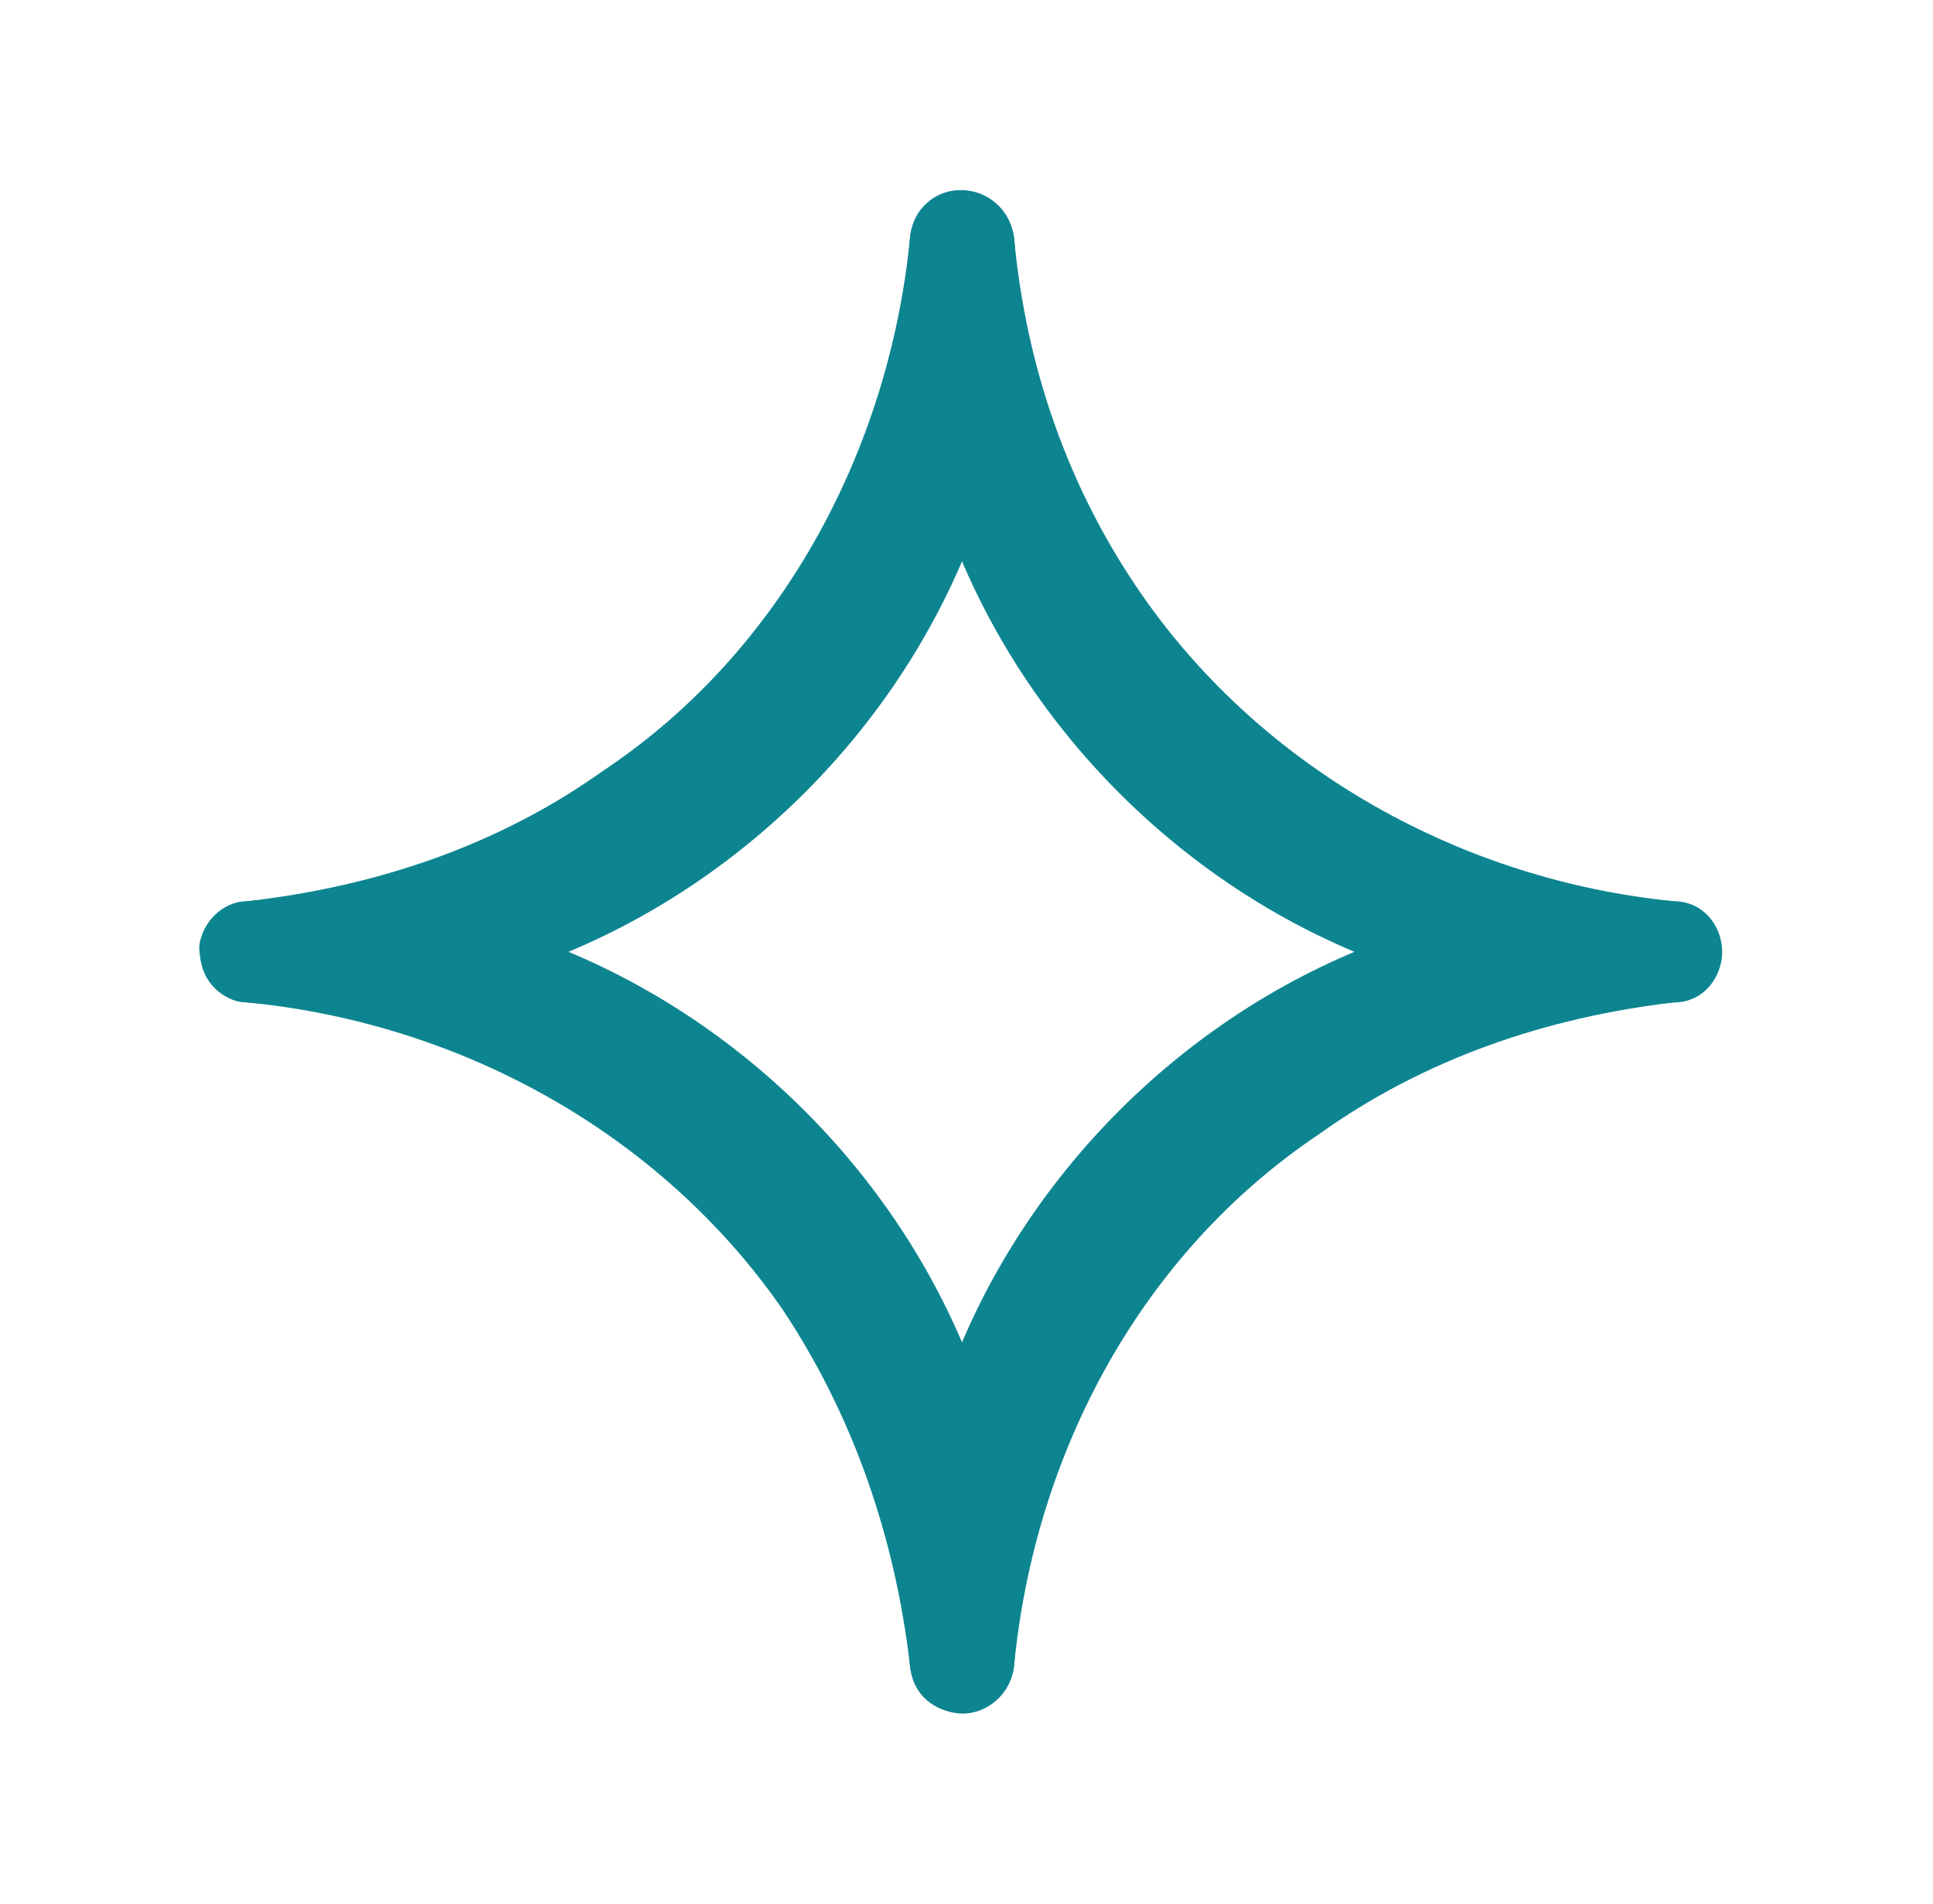
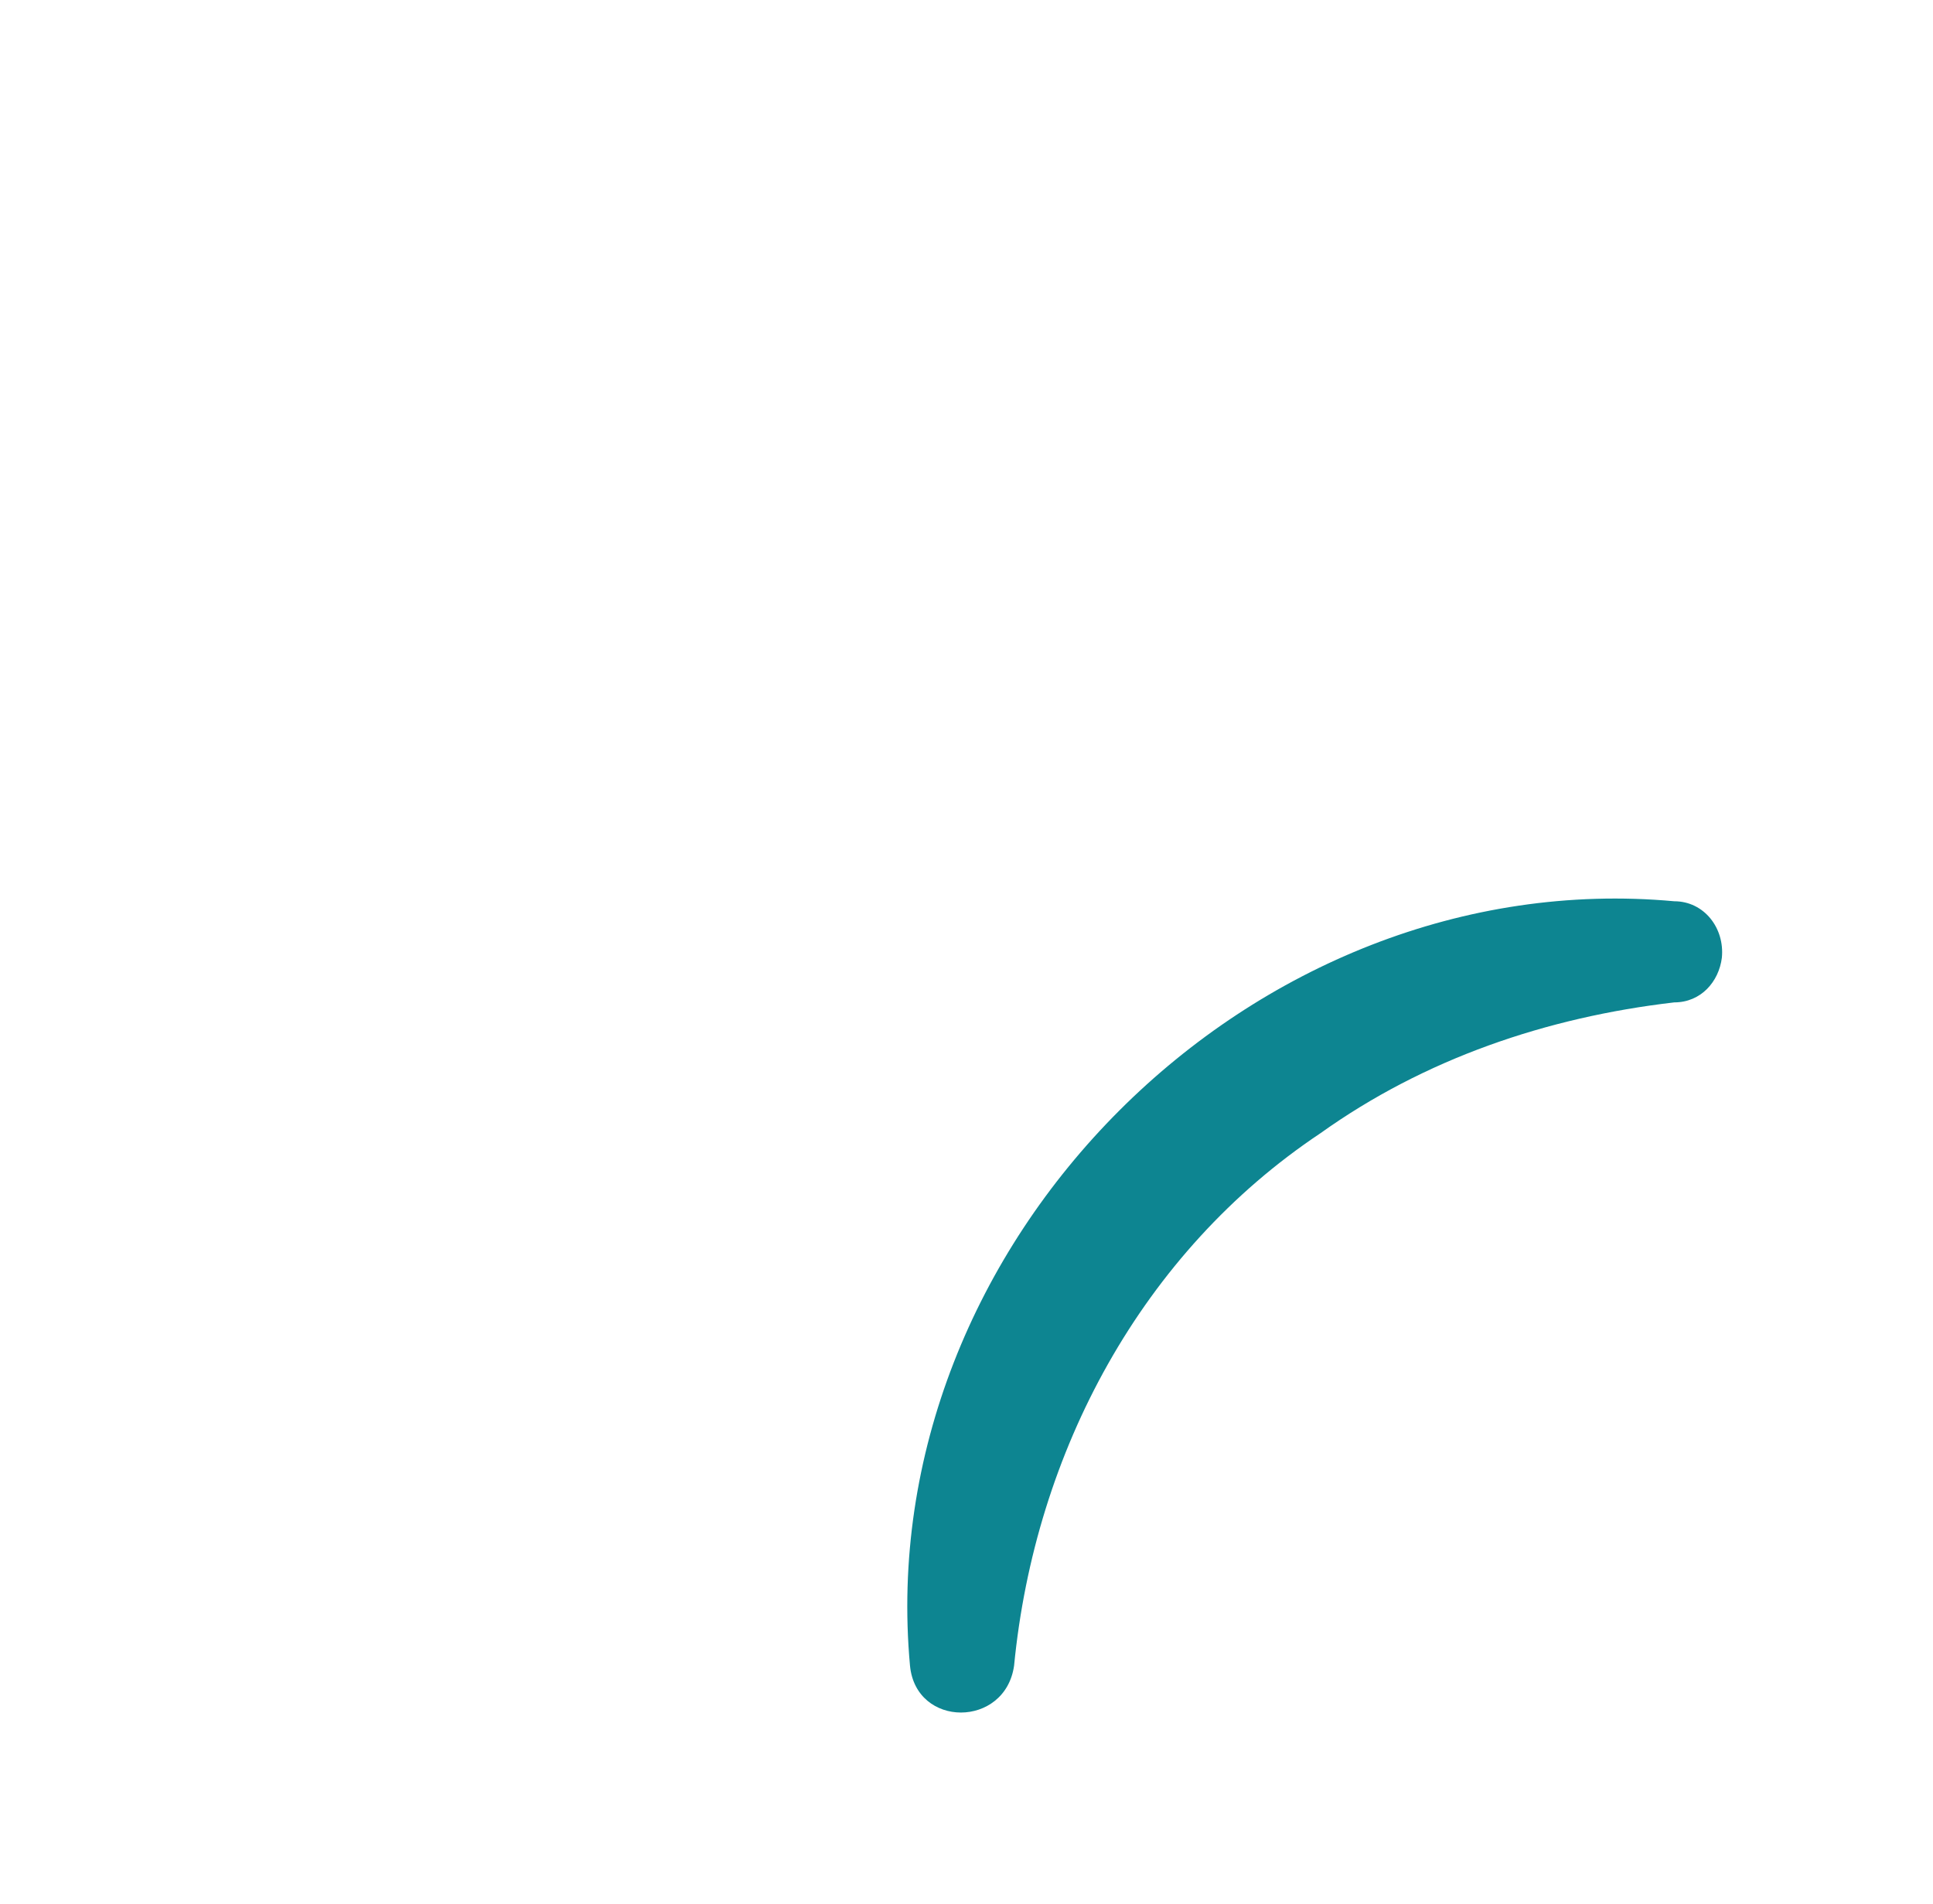
<svg xmlns="http://www.w3.org/2000/svg" viewBox="0 0 65 64" width="65" height="64">
  <title>image</title>
  <style>		.s0 { fill: #0d8591 } 	</style>
-   <path id="Layer" class="s0" d="m56.3 33.7c-14.2 1.3-27-11.5-25.7-25.7 0.1-1 0.9-1.7 1.9-1.6 0.9 0.1 1.5 0.8 1.6 1.6 0.4 4.3 1.8 8.4 4.3 12 4.1 5.9 10.8 9.6 17.9 10.3 2.1 0.2 2.1 3.2 0 3.4z" />
-   <path id="Layer" class="s0" d="m34.1 8c1.3 14.2-11.5 27-25.8 25.7-0.9 0-1.6-0.9-1.6-1.9 0.1-0.8 0.8-1.5 1.6-1.5 4.4-0.5 8.5-1.9 12-4.4 6-4 9.6-10.8 10.3-17.9 0.2-2.1 3.2-2.1 3.5 0" />
  <path id="Layer" class="s0" d="m30.6 56c-1.3-14.2 11.5-27 25.7-25.7 1 0 1.7 0.9 1.6 1.9-0.1 0.8-0.7 1.5-1.6 1.5-4.3 0.5-8.4 1.9-11.9 4.4-6 4-9.6 10.7-10.3 17.9-0.3 2.1-3.3 2.1-3.5 0z" />
-   <path id="Layer" class="s0" d="m8.3 30.3c14.3-1.3 27.1 11.5 25.8 25.7-0.1 1-1 1.7-1.9 1.6-0.9-0.1-1.5-0.8-1.6-1.6-0.5-4.3-1.9-8.4-4.3-12-4.1-5.9-10.8-9.6-18-10.3-2.1-0.2-2.1-3.2 0-3.4z" />
</svg>